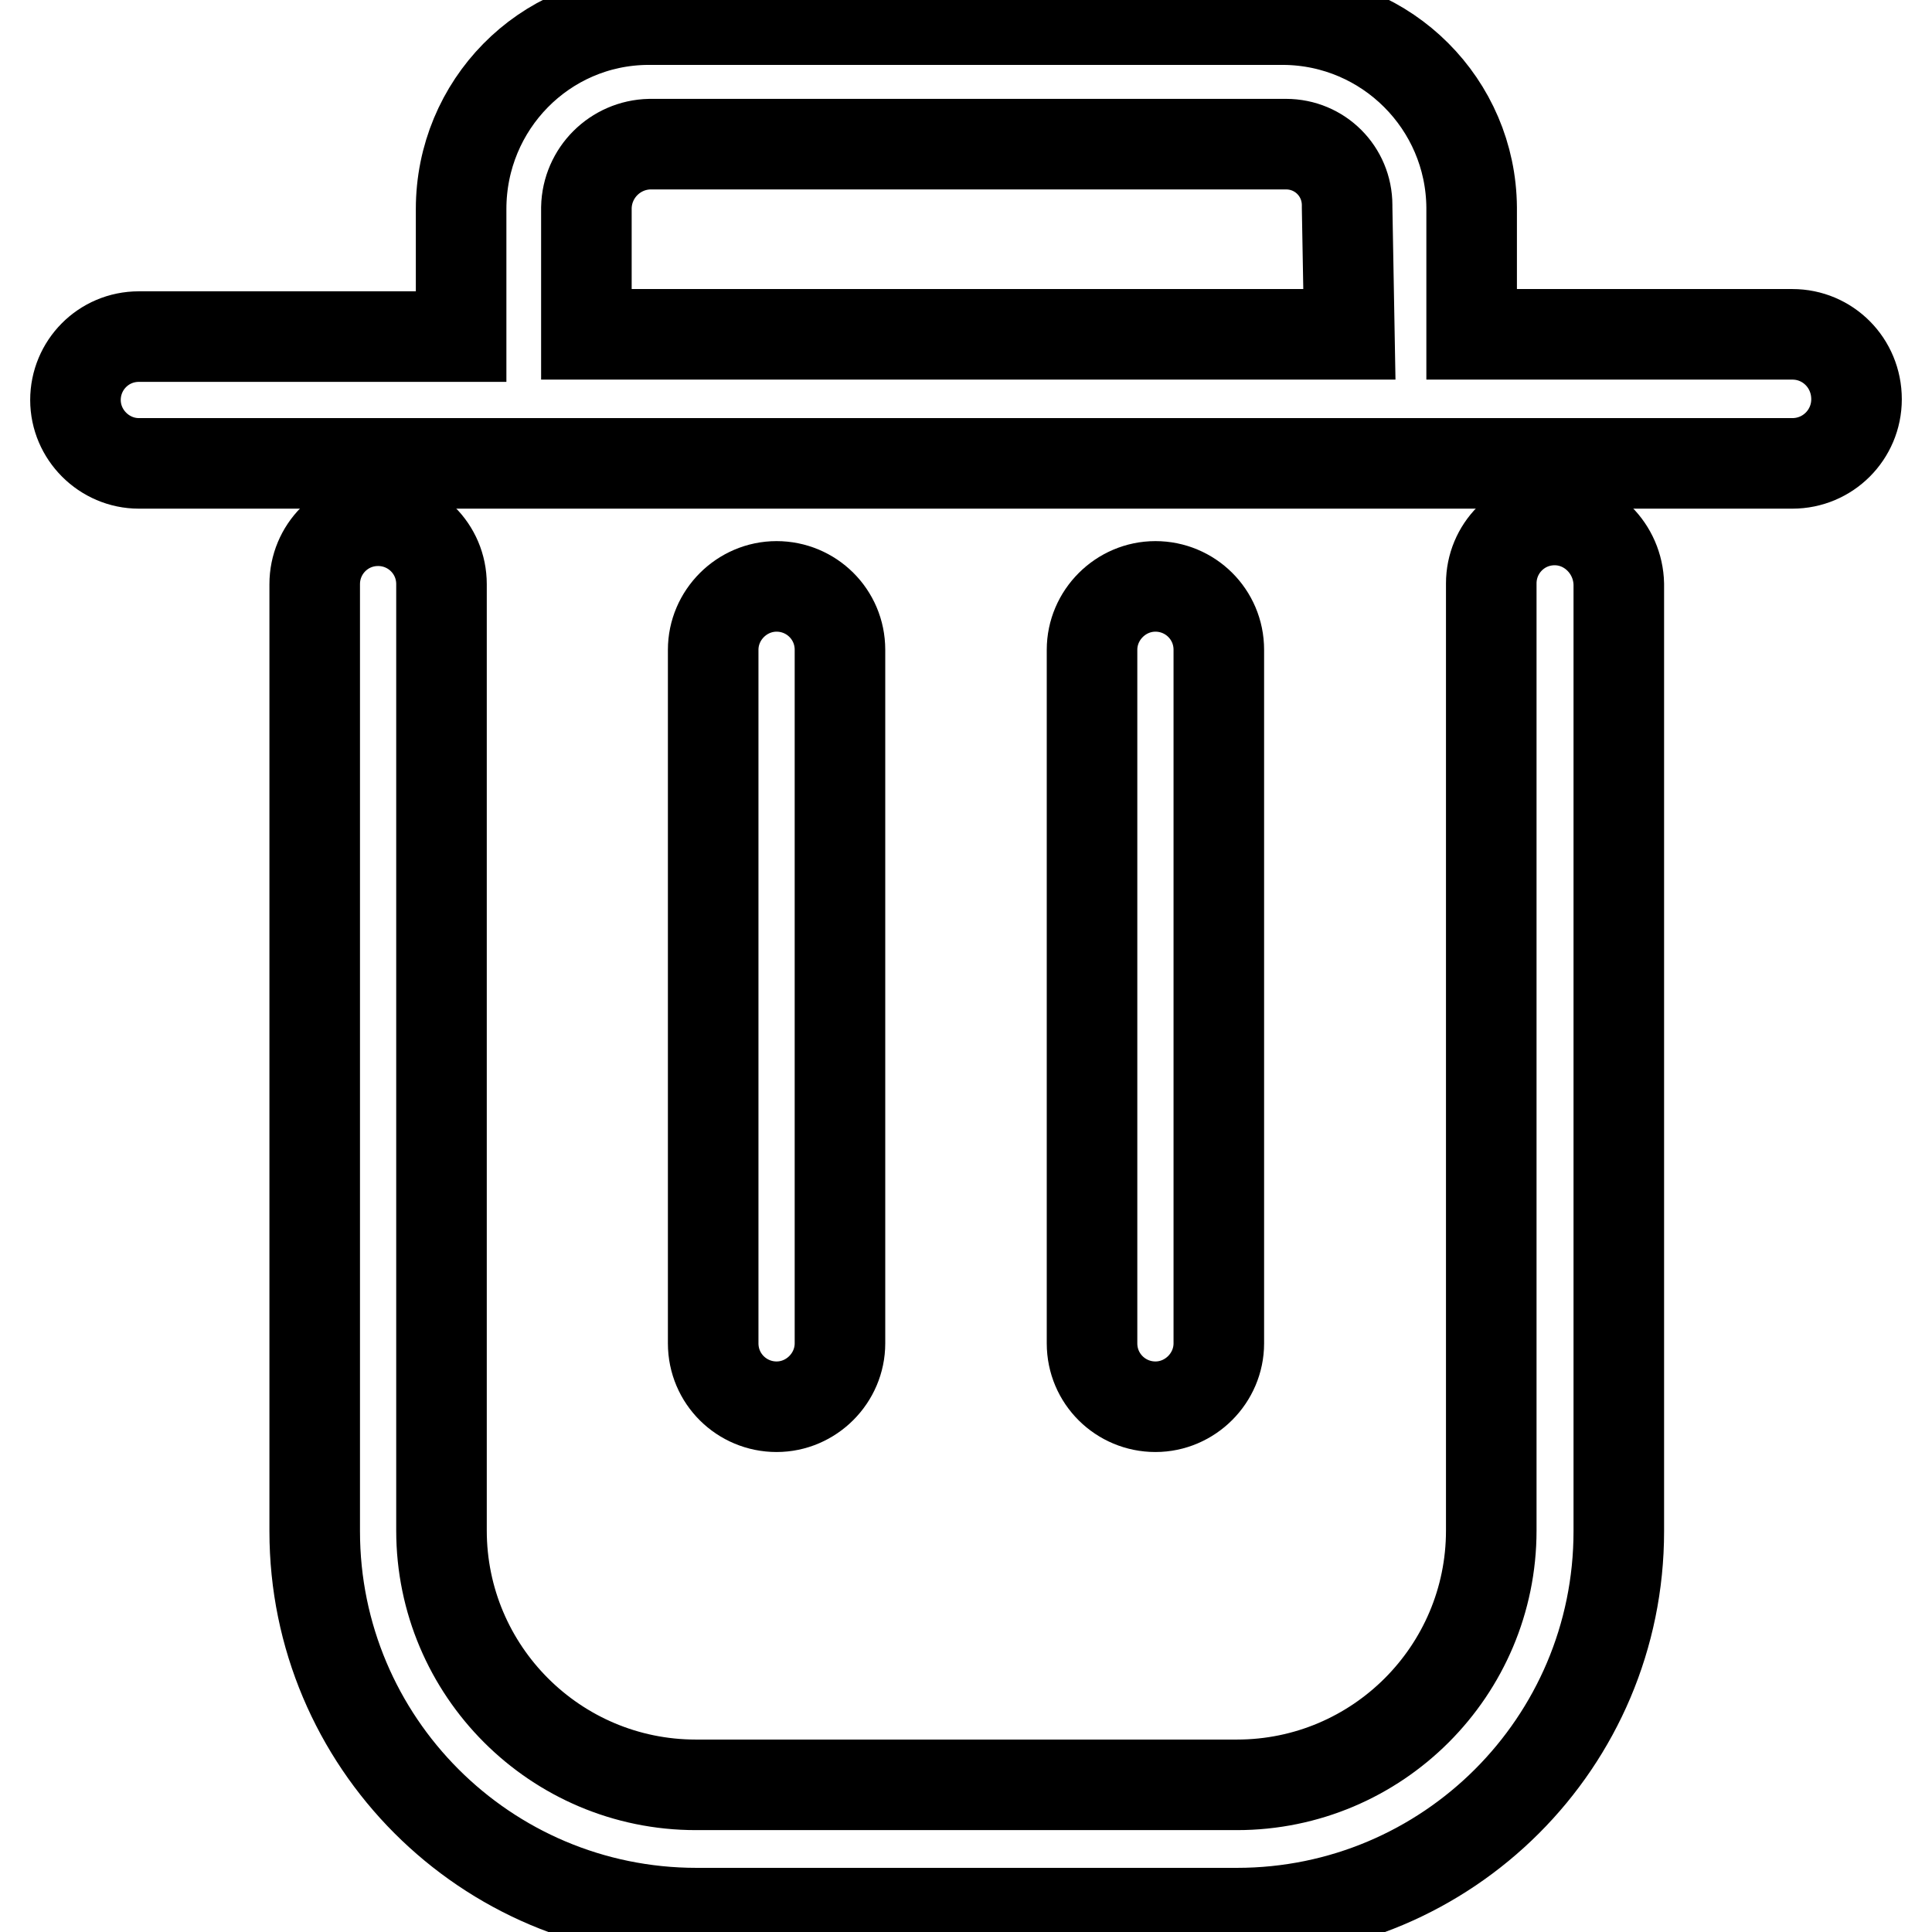
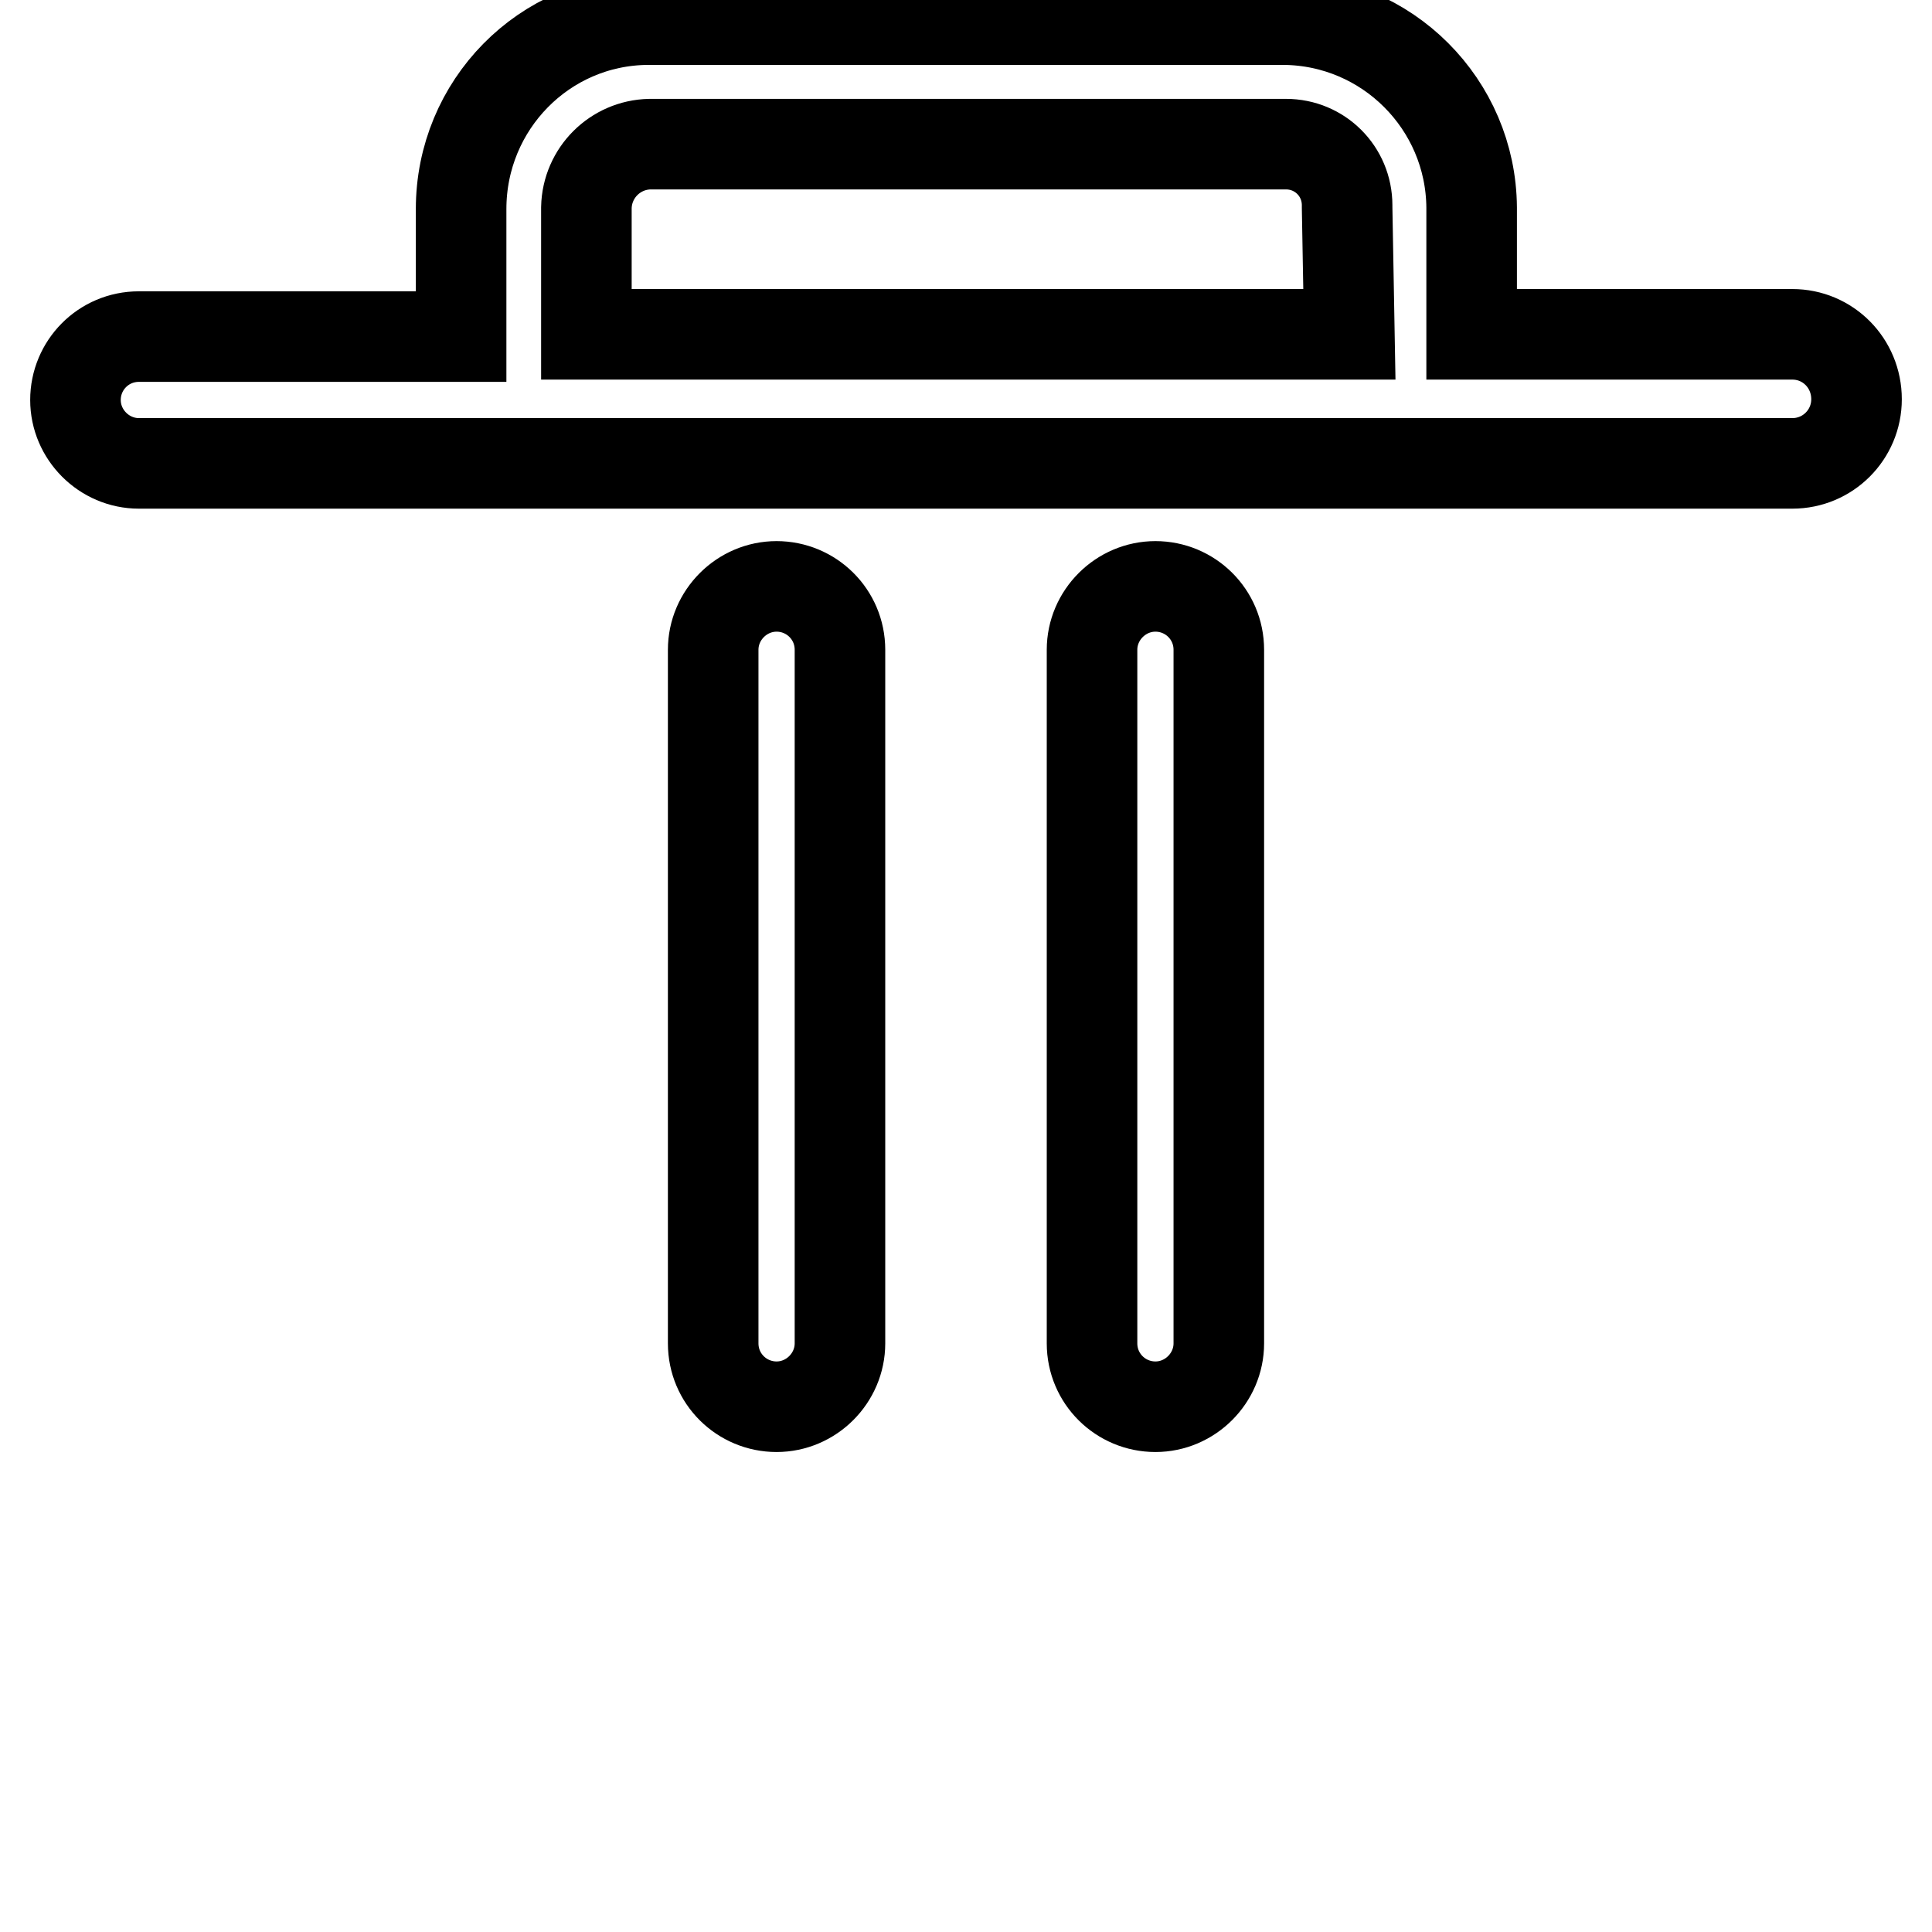
<svg xmlns="http://www.w3.org/2000/svg" version="1.1" x="0px" y="0px" viewBox="0 0 256 256" enable-background="new 0 0 256 256" xml:space="preserve">
  <g>
    <path stroke-width="12" fill-opacity="0" stroke="#000000" d="M237.5,44.3H195V27.5c-0.1-13.7-11.2-24.8-24.9-24.9H85.8C72.1,2.7,61.1,13.9,61.1,27.7v16.9H18.4 c-4.7,0-8.4,3.8-8.4,8.4s3.8,8.4,8.4,8.4h219.1c4.7,0,8.5-3.8,8.5-8.5C246,48.1,242.2,44.3,237.5,44.3L237.5,44.3z M178.8,44.3 H77.7V27.5c0.1-4.6,3.8-8.3,8.4-8.4h84.3c4.5,0,8.1,3.6,8.1,8.1c0,0.1,0,0.2,0,0.3L178.8,44.3z M111.3,178V86.1 c0-4.7-3.8-8.4-8.4-8.4s-8.4,3.8-8.4,8.4V178c0,4.7,3.8,8.4,8.4,8.4S111.3,182.6,111.3,178L111.3,178z M161.5,178V86.1 c0-4.7-3.8-8.4-8.4-8.4s-8.4,3.8-8.4,8.4V178c0,4.7,3.8,8.4,8.4,8.4S161.5,182.6,161.5,178L161.5,178z" />
-     <path stroke-width="12" fill-opacity="0" stroke="#000000" d="M206,68.9c-4.7,0-8.4,3.8-8.4,8.4v125.5c0,18.6-15.1,33.7-33.7,33.7h0H92.2c-18.6,0-33.7-15.1-33.7-33.7 l0,0V77.4c0-4.7-3.8-8.4-8.4-8.4c-4.7,0-8.4,3.8-8.4,8.4v125.5c0,27.9,22.6,50.6,50.6,50.6l0,0h71.6c27.9,0,50.6-22.6,50.6-50.6 V77.4C214.4,72.7,210.6,68.9,206,68.9L206,68.9z" />
  </g>
</svg>